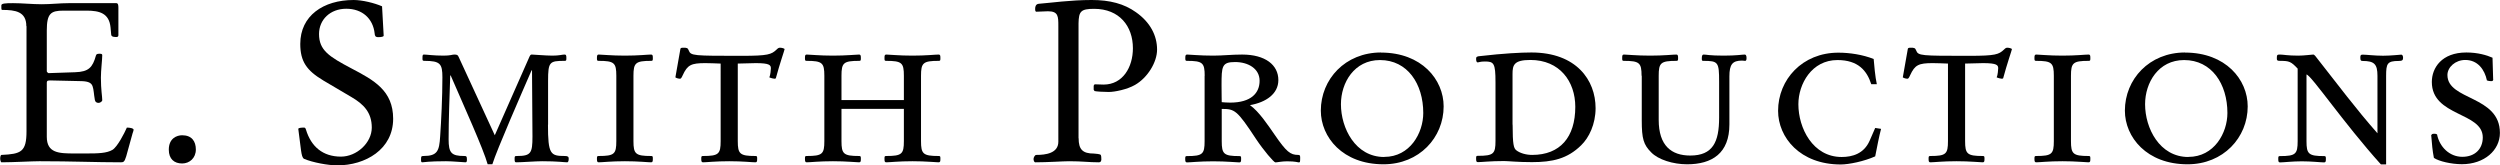
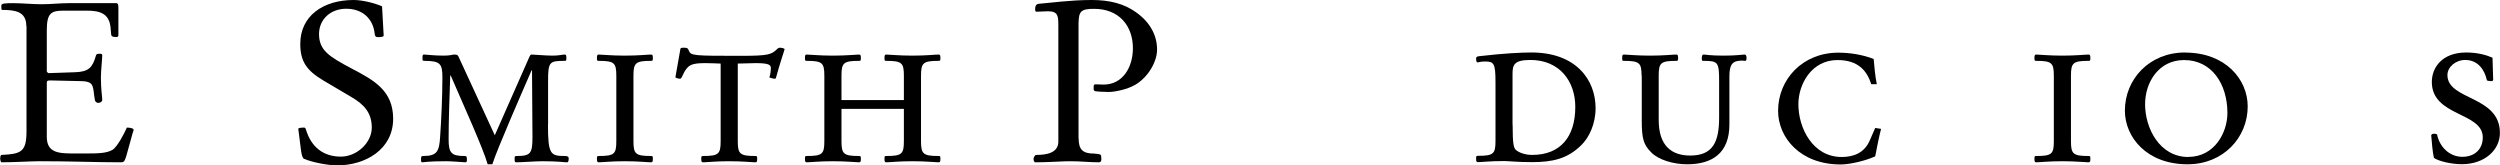
<svg xmlns="http://www.w3.org/2000/svg" id="Layer_1" version="1.1" viewBox="0 0 277.25 18.35">
  <path d="M2.92,2.9C2.92,1.28,1.7,1.1.25,1.1c-.1,0-.1-.12-.1-.22v-.28c0-.22.42-.25,1.3-.25,1,0,2.12.12,3.18.12s2-.12,3-.12h5.27c.2,0,.23.23.23.5v3.05c0,.1-.05.2-.18.2-.2,0-.6.03-.62-.27l-.07-.78c-.15-1.6-1.25-1.87-2.65-1.87h-2.57c-1.4,0-1.85.3-1.85,2.2v4.53c0,.07.15.2.2.2l2.95-.1c1.5-.05,1.93-.53,2.3-1.85.05-.15.12-.2.4-.2.17,0,.3.02.3.15,0,.53-.15,1.68-.15,2.5,0,1.35.15,2.08.15,2.5,0,.15-.25.3-.4.3-.2,0-.38-.08-.42-.33-.12-.67-.12-1.15-.25-1.5-.12-.37-.43-.55-1.18-.58l-3.55-.08c-.35,0-.35.12-.35.3v5.95c0,1.8,1.33,1.85,3.05,1.85h1.35c1.33,0,2.25-.03,2.88-.4.55-.33,1.33-1.85,1.6-2.47.33,0,.75.07.75.25,0,.07-.08.27-.12.4l-.7,2.53c-.2.67-.32.67-.65.67-2.7,0-5.35-.12-8.98-.12-.82,0-2.92.12-4.2.12-.08,0-.15-.25-.15-.4,0-.2.05-.42.15-.42,2.17-.1,2.77-.33,2.77-2.62V2.9Z" />
-   <path d="M18.72,16.6c0-1.27.9-1.6,1.48-1.6,1.07,0,1.52.67,1.52,1.58,0,.95-.7,1.55-1.52,1.55-.88,0-1.48-.5-1.48-1.53Z" />
  <path d="M35.82,8.9c-1.8-1.08-2.52-2.08-2.52-4.03,0-3.12,2.55-4.87,5.92-4.87.95,0,2.3.33,3.15.7l.18,3.25c0,.12-.25.17-.6.17-.33,0-.38-.15-.4-.4-.18-1.67-1.38-2.75-3.15-2.75s-3.02,1.2-3.02,2.8c0,1.8,1.1,2.5,3.6,3.82,2.48,1.3,4.62,2.45,4.62,5.58,0,3.4-3.08,5.17-6.2,5.17-1.02,0-2.72-.32-3.67-.72-.2-.1-.27-.42-.35-.97l-.3-2.35c0-.15.5-.15.65-.15.08,0,.15.05.2.22.57,1.9,1.88,3,3.88,3,1.75,0,3.42-1.53,3.42-3.22s-.92-2.6-2.23-3.37l-3.17-1.87Z" />
  <path d="M60.77,13.83c0,3.3.28,3.47,1.88,3.47.35,0,.42.1.42.3,0,.28-.08.4-.17.4-.33,0-1.03-.12-2.78-.12-.7,0-2.27.12-2.85.12-.15,0-.2-.03-.2-.35,0-.3,0-.35.25-.35,1.55,0,1.73-.3,1.73-2.15,0-2.48-.05-4.95-.05-7.35h-.05c-1.05,2.42-3.85,8.8-4.35,10.42h-.52c-.48-1.72-2.65-6.5-4.1-9.85h-.05c-.08,2.35-.18,4.92-.18,7.08,0,1.5.3,1.85,1.73,1.85.23,0,.3.03.3.4,0,.25-.05.3-.17.3-.23,0-1.42-.12-2.15-.12-1.93,0-2.5.12-2.62.12s-.15-.05-.15-.3c0-.35.02-.4.27-.4,1.57,0,1.75-.58,1.85-2.17.12-1.75.25-4.33.25-6.55,0-1.5-.23-1.83-1.98-1.83-.2,0-.23-.03-.23-.25,0-.4.02-.45.17-.45.3,0,1.05.12,2.18.12.77,0,.95-.12,1.17-.12.33,0,.4.05.5.28l4,8.67,3.73-8.45c.2-.47.23-.5.38-.5.25,0,1.52.12,2.3.12.72,0,1.1-.12,1.3-.12.17,0,.23.03.23.37,0,.3-.02.33-.2.33-1.67,0-1.83.1-1.83,2.22v4.85Z" />
  <path d="M68.35,8.4c0-1.43-.23-1.65-1.95-1.65-.17,0-.2-.03-.2-.3,0-.3.03-.4.2-.4.38,0,1.38.12,2.9.12s2.52-.12,2.9-.12c.18,0,.2.1.2.4,0,.27-.02.3-.2.3-1.72,0-1.95.22-1.95,1.65v7.25c0,1.42.23,1.65,1.95,1.65.18,0,.2.03.2.3,0,.3-.02.4-.2.4-.38,0-1.38-.12-2.9-.12s-2.52.12-2.9.12c-.17,0-.2-.1-.2-.4,0-.27.03-.3.2-.3,1.73,0,1.95-.22,1.95-1.65v-7.25Z" />
  <path d="M79.9,7.05c-.62-.02-1.1-.05-1.68-.05-1.57,0-1.98.2-2.5,1.33-.15.35-.23.4-.3.4-.15,0-.38-.05-.52-.15l.55-3.12c.02-.12.05-.17.33-.17.38,0,.5.02.6.3.23.6.5.6,5.9.6,2.9,0,3.27-.15,3.85-.7.15-.15.23-.2.38-.2s.5.07.5.17c0,.08-.55,1.65-.97,3.22-.05.05-.1.05-.15.05-.07,0-.35-.05-.57-.15.12-.23.17-.87.17-1,0-.35-.12-.58-1.67-.58-.38,0-1.25.03-2,.05v8.6c0,1.42.23,1.65,1.95,1.65.18,0,.2.03.2.3,0,.3-.02.4-.2.4-.38,0-1.38-.12-2.9-.12s-2.52.12-2.9.12c-.17,0-.2-.1-.2-.4,0-.27.03-.3.2-.3,1.73,0,1.95-.22,1.95-1.65V7.05Z" />
  <path d="M91.42,8.4c0-1.43-.23-1.65-1.95-1.65-.17,0-.2-.03-.2-.3,0-.3.02-.4.2-.4.38,0,1.38.12,2.9.12s2.53-.12,2.9-.12c.17,0,.2.1.2.4,0,.27-.02.3-.2.3-1.73,0-1.95.22-1.95,1.65v2.7h6.92v-2.7c0-1.43-.22-1.65-1.95-1.65-.18,0-.2-.03-.2-.3,0-.3.02-.4.2-.4.38,0,1.38.12,2.9.12s2.52-.12,2.9-.12c.18,0,.2.1.2.4,0,.27-.02.3-.2.3-1.72,0-1.95.22-1.95,1.65v7.25c0,1.42.23,1.65,1.95,1.65.18,0,.2.03.2.3,0,.3-.02.4-.2.4-.37,0-1.37-.12-2.9-.12s-2.52.12-2.9.12c-.18,0-.2-.1-.2-.4,0-.27.02-.3.2-.3,1.73,0,1.95-.22,1.95-1.65v-3.58h-6.92v3.58c0,1.42.23,1.65,1.95,1.65.17,0,.2.03.2.3,0,.3-.02.4-.2.4-.37,0-1.37-.12-2.9-.12s-2.52.12-2.9.12c-.17,0-.2-.1-.2-.4,0-.27.02-.3.2-.3,1.73,0,1.95-.22,1.95-1.65v-7.25Z" />
  <path d="M119.62,15.33c0,1.25.45,1.7,1.7,1.7.2,0,.65.07.72.12.1.07.1.37.1.55-.02.17-.07.3-.27.3-1.1,0-1.85-.12-3.3-.12-.68,0-2.4.12-3.75.12-.15,0-.2-.25-.2-.37,0-.17.15-.45.3-.45,1.03,0,2.45-.17,2.45-1.47V2.9c0-1.08,0-1.65-1.15-1.65-.4,0-.9.05-1.27.05-.15,0-.15-.15-.15-.35,0-.23.08-.5.4-.53,1.3-.1,3.52-.42,5.87-.42,2.02,0,3.6.42,4.9,1.35,1.6,1.12,2.35,2.6,2.35,4.15,0,1.4-1.05,3.12-2.45,3.92-.87.5-2.25.78-2.9.78-.58,0-1.4-.05-1.58-.1l-.1-.15v-.45l.1-.15c.33,0,.65.03,1,.03,2.12,0,3.25-1.92,3.25-4.03,0-2.45-1.5-4.37-4.3-4.37-1.48,0-1.7.28-1.73,1.6v12.75Z" />
-   <path d="M133.6,8.4c0-1.43-.23-1.65-1.95-1.65-.17,0-.2-.03-.2-.3,0-.3.03-.4.2-.4.37,0,1.37.12,2.9.12,1.02,0,2.05-.12,3.2-.12,2.57,0,4.02,1.15,4.02,2.83,0,1.53-1.37,2.47-3.15,2.78,1,.7,2.02,2.25,2.73,3.27,1.32,1.92,1.75,2.25,2.62,2.25.17,0,.22.05.22.3,0,.5-.02.53-.15.53s-.32-.12-1.32-.12c-.58,0-1.08.12-1.28.12-.17,0-1.32-1.35-2.15-2.6-2.12-3.23-2.37-3.33-3.8-3.33v3.58c0,1.42.23,1.65,1.95,1.65.18,0,.2.03.2.3,0,.3-.02.4-.2.4-.37,0-1.37-.12-2.9-.12s-2.52.12-2.9.12c-.17,0-.2-.1-.2-.4,0-.27.03-.3.2-.3,1.73,0,1.95-.22,1.95-1.65v-7.25ZM135.5,11.33c.25.02.52.05.92.05,2.35,0,3.27-1.08,3.27-2.42s-1.25-2.08-2.72-2.08-1.5.47-1.5,2.58c0,1.12.02,1.55.02,1.87Z" />
-   <path d="M153.15,5.83c4.52,0,6.95,3,6.95,5.97,0,3.45-2.7,6.42-6.67,6.42-4.52,0-6.95-3-6.95-5.95,0-3.48,2.7-6.45,6.68-6.45ZM153.52,17.4c2.85,0,4.32-2.65,4.32-4.87,0-3.23-1.75-5.87-4.8-5.87-2.85,0-4.33,2.5-4.33,4.9,0,2.65,1.6,5.85,4.8,5.85Z" />
  <path d="M165.85,9.12c0-2.12-.18-2.3-1.18-2.3-.52,0-.67.1-.8.1-.1,0-.17-.12-.17-.4,0-.2.07-.28.45-.3,2.6-.3,4.52-.4,5.68-.4,5,0,7.12,3.08,7.12,6.17,0,1.78-.73,3.28-1.6,4.12-1.52,1.5-3.18,1.87-5.45,1.87-1.62,0-2.65-.12-3.1-.12-1.52,0-2.52.12-2.9.12-.17,0-.2-.1-.2-.4,0-.27.02-.3.2-.3,1.73,0,1.95-.22,1.95-1.65v-6.53ZM167.75,13.83c0,2.2.12,2.6.4,2.83.4.32,1.08.52,1.77.52,3.1,0,4.78-1.97,4.78-5.33,0-2.82-1.73-5.2-4.98-5.2-1.83,0-1.98.57-1.98,1.55v5.62Z" />
  <path d="M182.05,8.4c0-1.43-.23-1.65-1.95-1.65-.18,0-.2-.03-.2-.3,0-.3.02-.4.2-.4.37,0,1.37.12,2.9.12s2.52-.12,2.9-.12c.17,0,.2.1.2.4,0,.27-.03.3-.2.3-1.73,0-1.95.22-1.95,1.65v4.9c0,2.85,1.4,3.95,3.5,3.95,2.5,0,3.2-1.5,3.2-4.2v-4c0-2.17-.1-2.3-1.75-2.3-.15,0-.17-.03-.17-.28,0-.27.05-.42.2-.42.3,0,.65.12,2.23.12,1.43,0,2.05-.12,2.33-.12.1,0,.2.08.2.37,0,.17-.02.33-.15.33-.1,0-.23-.03-.35-.03-1.07,0-1.4.43-1.4,1.75v5.33c0,3.2-1.92,4.42-4.7,4.42-1.55,0-3.2-.52-3.97-1.32-.85-.85-1.05-1.5-1.05-3.55v-4.95Z" />
  <path d="M207.52,9.33c-.48-1.48-1.43-2.67-3.75-2.67-2.85,0-4.33,2.65-4.33,4.9,0,2.65,1.6,5.85,4.8,5.85,1.2,0,2.47-.37,3.1-1.8l.62-1.42.65.1c-.2.75-.45,2.02-.65,3.05-1.22.55-2.92.9-3.82.9-4.52,0-6.95-3-6.95-5.95,0-3.48,2.7-6.45,6.68-6.45,1.27,0,2.7.22,3.92.7.05.62.17,2,.35,2.8h-.62Z" />
-   <path d="M216.02,7.05c-.62-.02-1.1-.05-1.68-.05-1.57,0-1.98.2-2.5,1.33-.15.35-.23.4-.3.4-.15,0-.37-.05-.52-.15l.55-3.12c.02-.12.05-.17.33-.17.37,0,.5.02.6.3.23.6.5.6,5.9.6,2.9,0,3.27-.15,3.85-.7.15-.15.23-.2.37-.2s.5.07.5.17c0,.08-.55,1.65-.97,3.22-.05.05-.1.05-.15.05-.07,0-.35-.05-.57-.15.12-.23.17-.87.17-1,0-.35-.12-.58-1.67-.58-.37,0-1.25.03-2,.05v8.6c0,1.42.23,1.65,1.95,1.65.18,0,.2.03.2.3,0,.3-.02.4-.2.4-.37,0-1.38-.12-2.9-.12s-2.52.12-2.9.12c-.17,0-.2-.1-.2-.4,0-.27.03-.3.2-.3,1.73,0,1.95-.22,1.95-1.65V7.05Z" />
  <path d="M227.77,8.4c0-1.43-.23-1.65-1.95-1.65-.17,0-.2-.03-.2-.3,0-.3.03-.4.2-.4.37,0,1.37.12,2.9.12s2.52-.12,2.9-.12c.18,0,.2.1.2.4,0,.27-.02.3-.2.3-1.72,0-1.95.22-1.95,1.65v7.25c0,1.42.23,1.65,1.95,1.65.18,0,.2.03.2.3,0,.3-.02.4-.2.4-.37,0-1.37-.12-2.9-.12s-2.52.12-2.9.12c-.17,0-.2-.1-.2-.4,0-.27.03-.3.2-.3,1.73,0,1.95-.22,1.95-1.65v-7.25Z" />
  <path d="M242.32,5.83c4.52,0,6.95,3,6.95,5.97,0,3.45-2.7,6.42-6.67,6.42-4.52,0-6.95-3-6.95-5.95,0-3.48,2.7-6.45,6.68-6.45ZM242.7,17.4c2.85,0,4.32-2.65,4.32-4.87,0-3.23-1.75-5.87-4.8-5.87-2.85,0-4.33,2.5-4.33,4.9,0,2.65,1.6,5.85,4.8,5.85Z" />
-   <path d="M254.82,7.62c-.75-.8-.95-.87-1.95-.87-.33,0-.37-.05-.37-.3,0-.37.05-.4.35-.4.35,0,.85.12,2.03.12.65,0,1.5-.12,1.65-.12.07,0,.12.03.23.15,2.5,3.17,4.5,5.87,6.9,8.58v-6.37c0-1.3-.35-1.65-1.65-1.65-.18,0-.25-.05-.25-.37,0-.28.05-.33.27-.33.4,0,1.33.12,2.25.12.85,0,1.92-.12,2.02-.12s.2.1.2.35-.08.35-.48.35c-1.27,0-1.4.28-1.4,1.65v9.82h-.58c-4.2-4.67-7.7-9.87-8.25-9.97v7.4c0,1.42.23,1.65,1.95,1.65.17,0,.2.03.2.3,0,.3-.02.4-.2.4-.37,0-1.37-.12-2.48-.12-1.02,0-2.02.12-2.4.12-.18,0-.2-.1-.2-.4,0-.27.02-.3.2-.3,1.72,0,1.95-.22,1.95-1.65V7.62Z" />
  <path d="M276.5,8.78c0,.17-.07.22-.22.22-.2,0-.33-.03-.48-.08-.25-1.2-1.02-2.27-2.4-2.27-1.1,0-1.98.8-1.98,1.67,0,2.83,5.82,2.25,5.82,6.42,0,1.92-1.72,3.47-4.22,3.47-1.15,0-2.55-.32-3.1-.7-.15-.73-.23-1.6-.3-2.53l.12-.12c.05,0,.1-.03.18-.03.1,0,.23,0,.35.08.27,1.37,1.37,2.48,2.8,2.48s2.27-.9,2.27-2.15c0-2.83-5.65-2.3-5.65-6.15,0-1.57,1.1-3.27,3.83-3.27,1.27,0,2.27.3,2.9.58l.07,2.37Z" />
</svg>